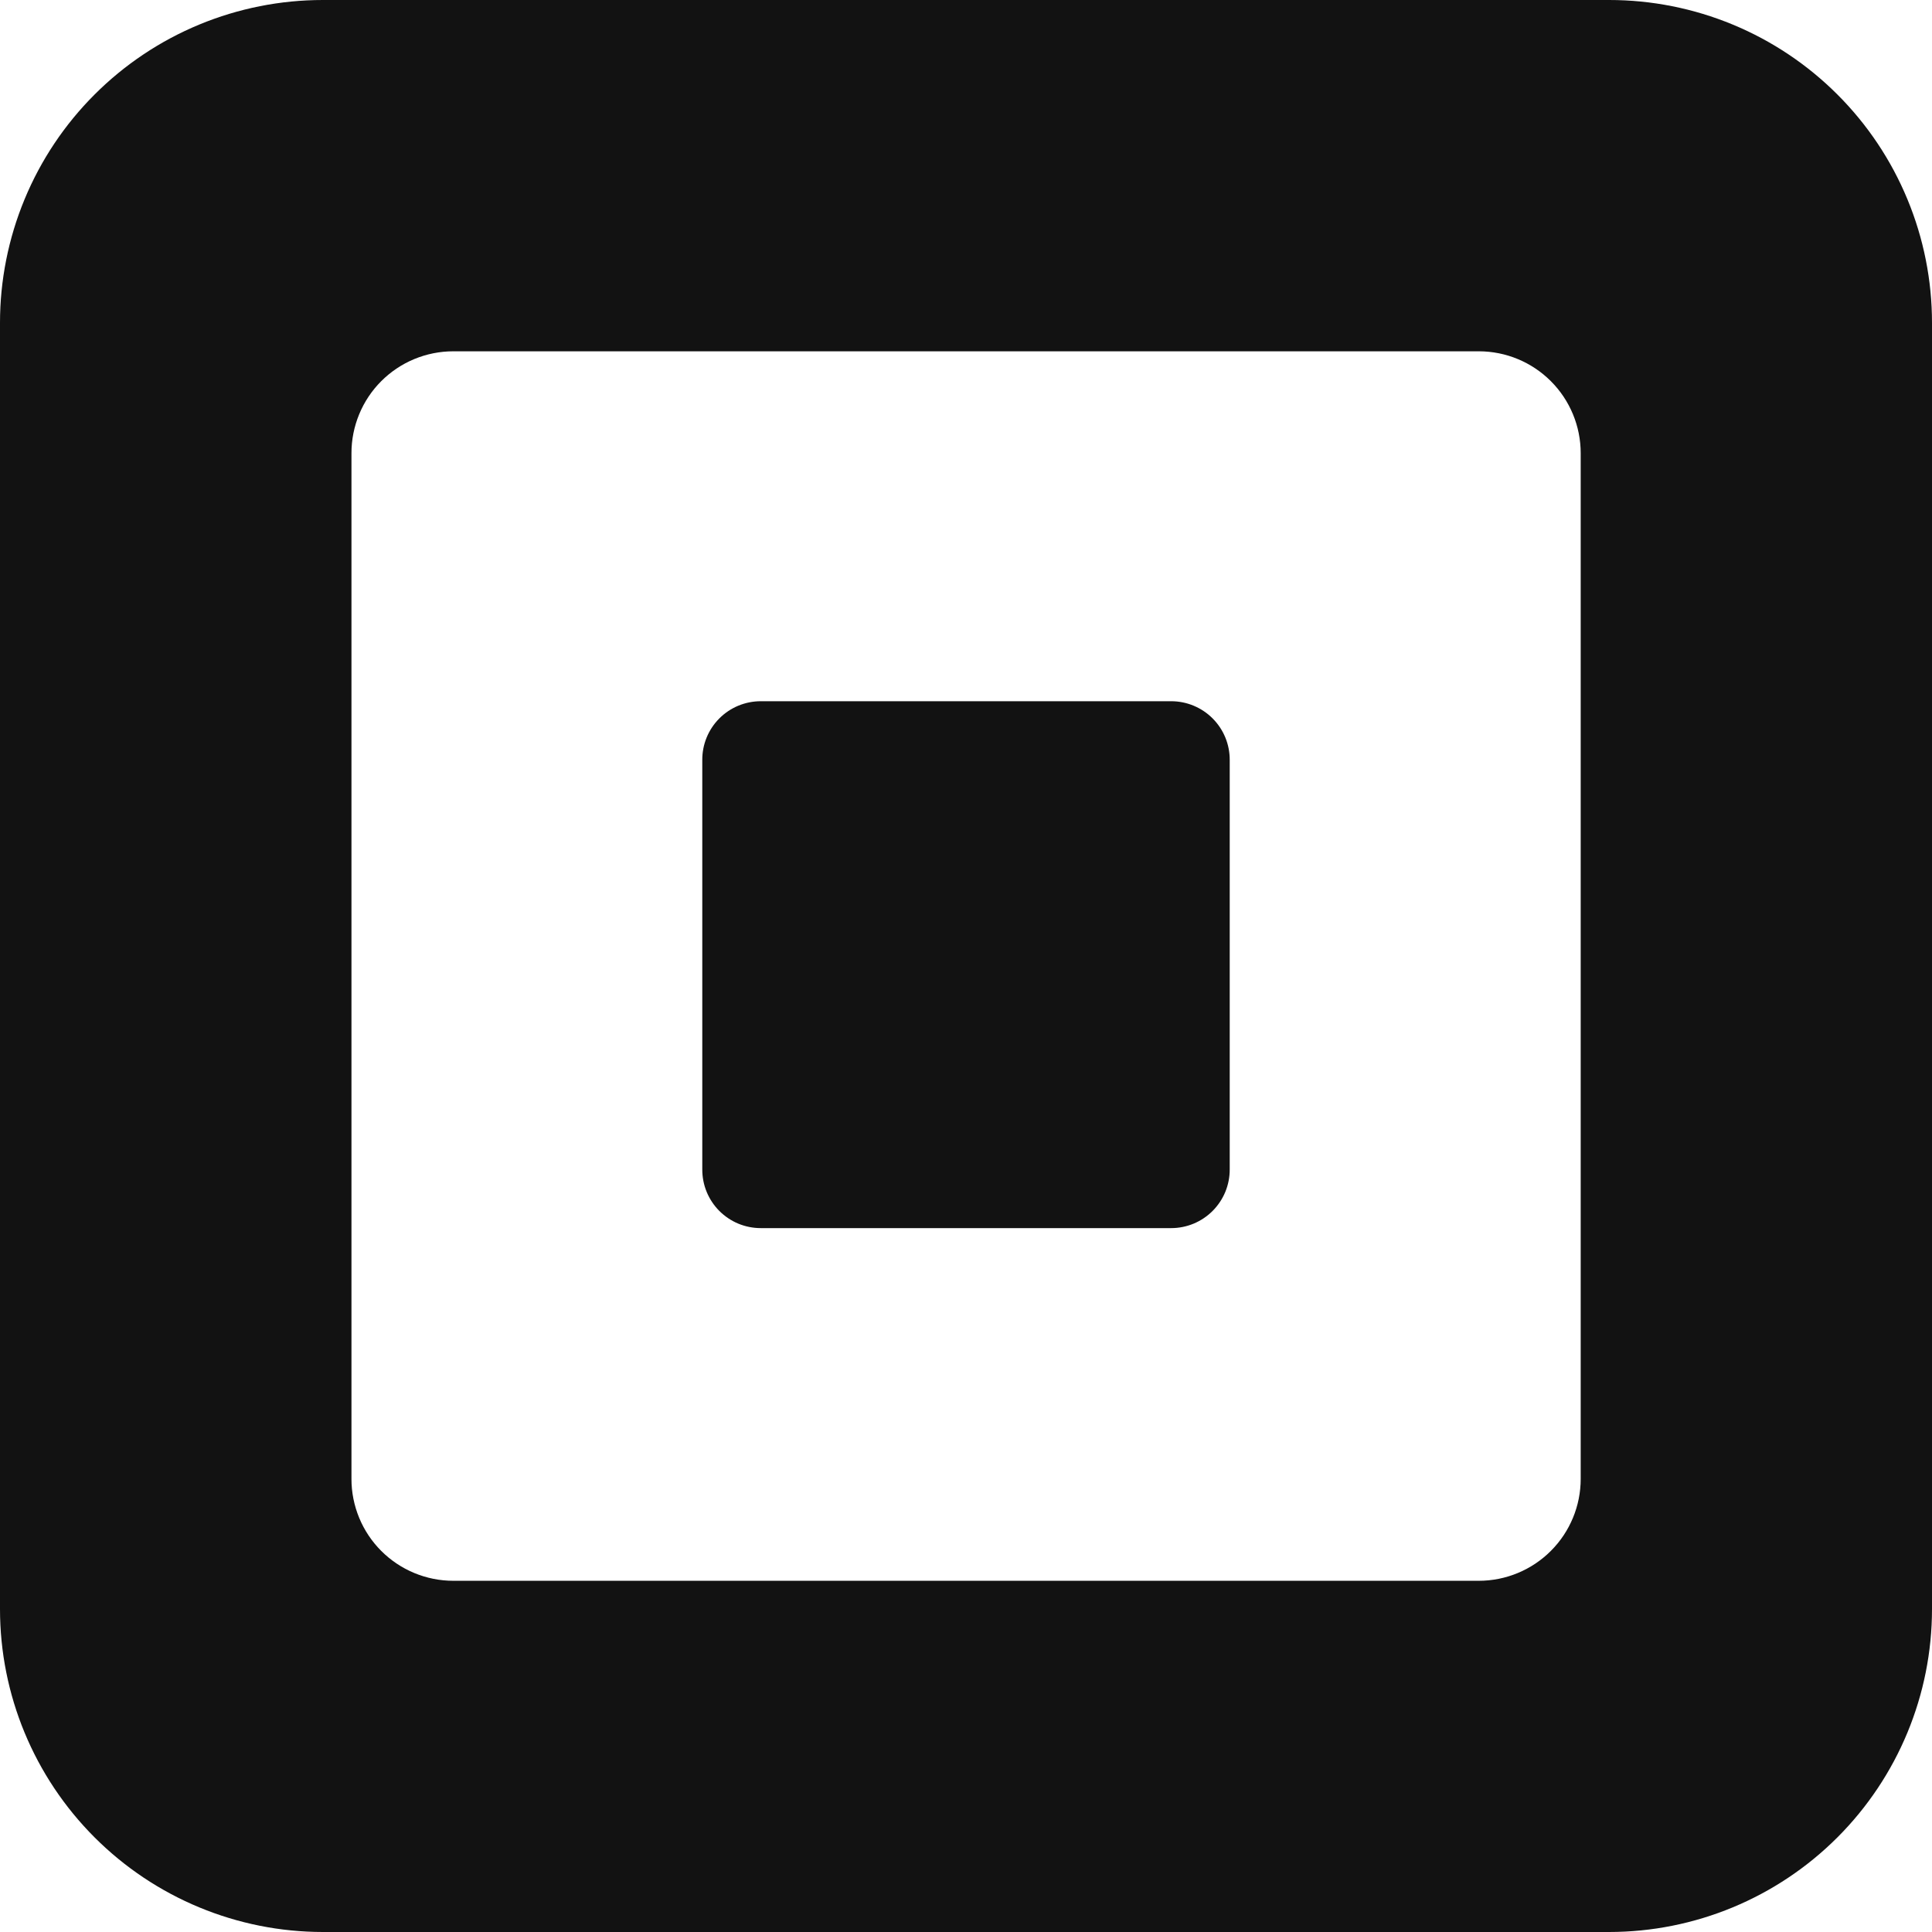
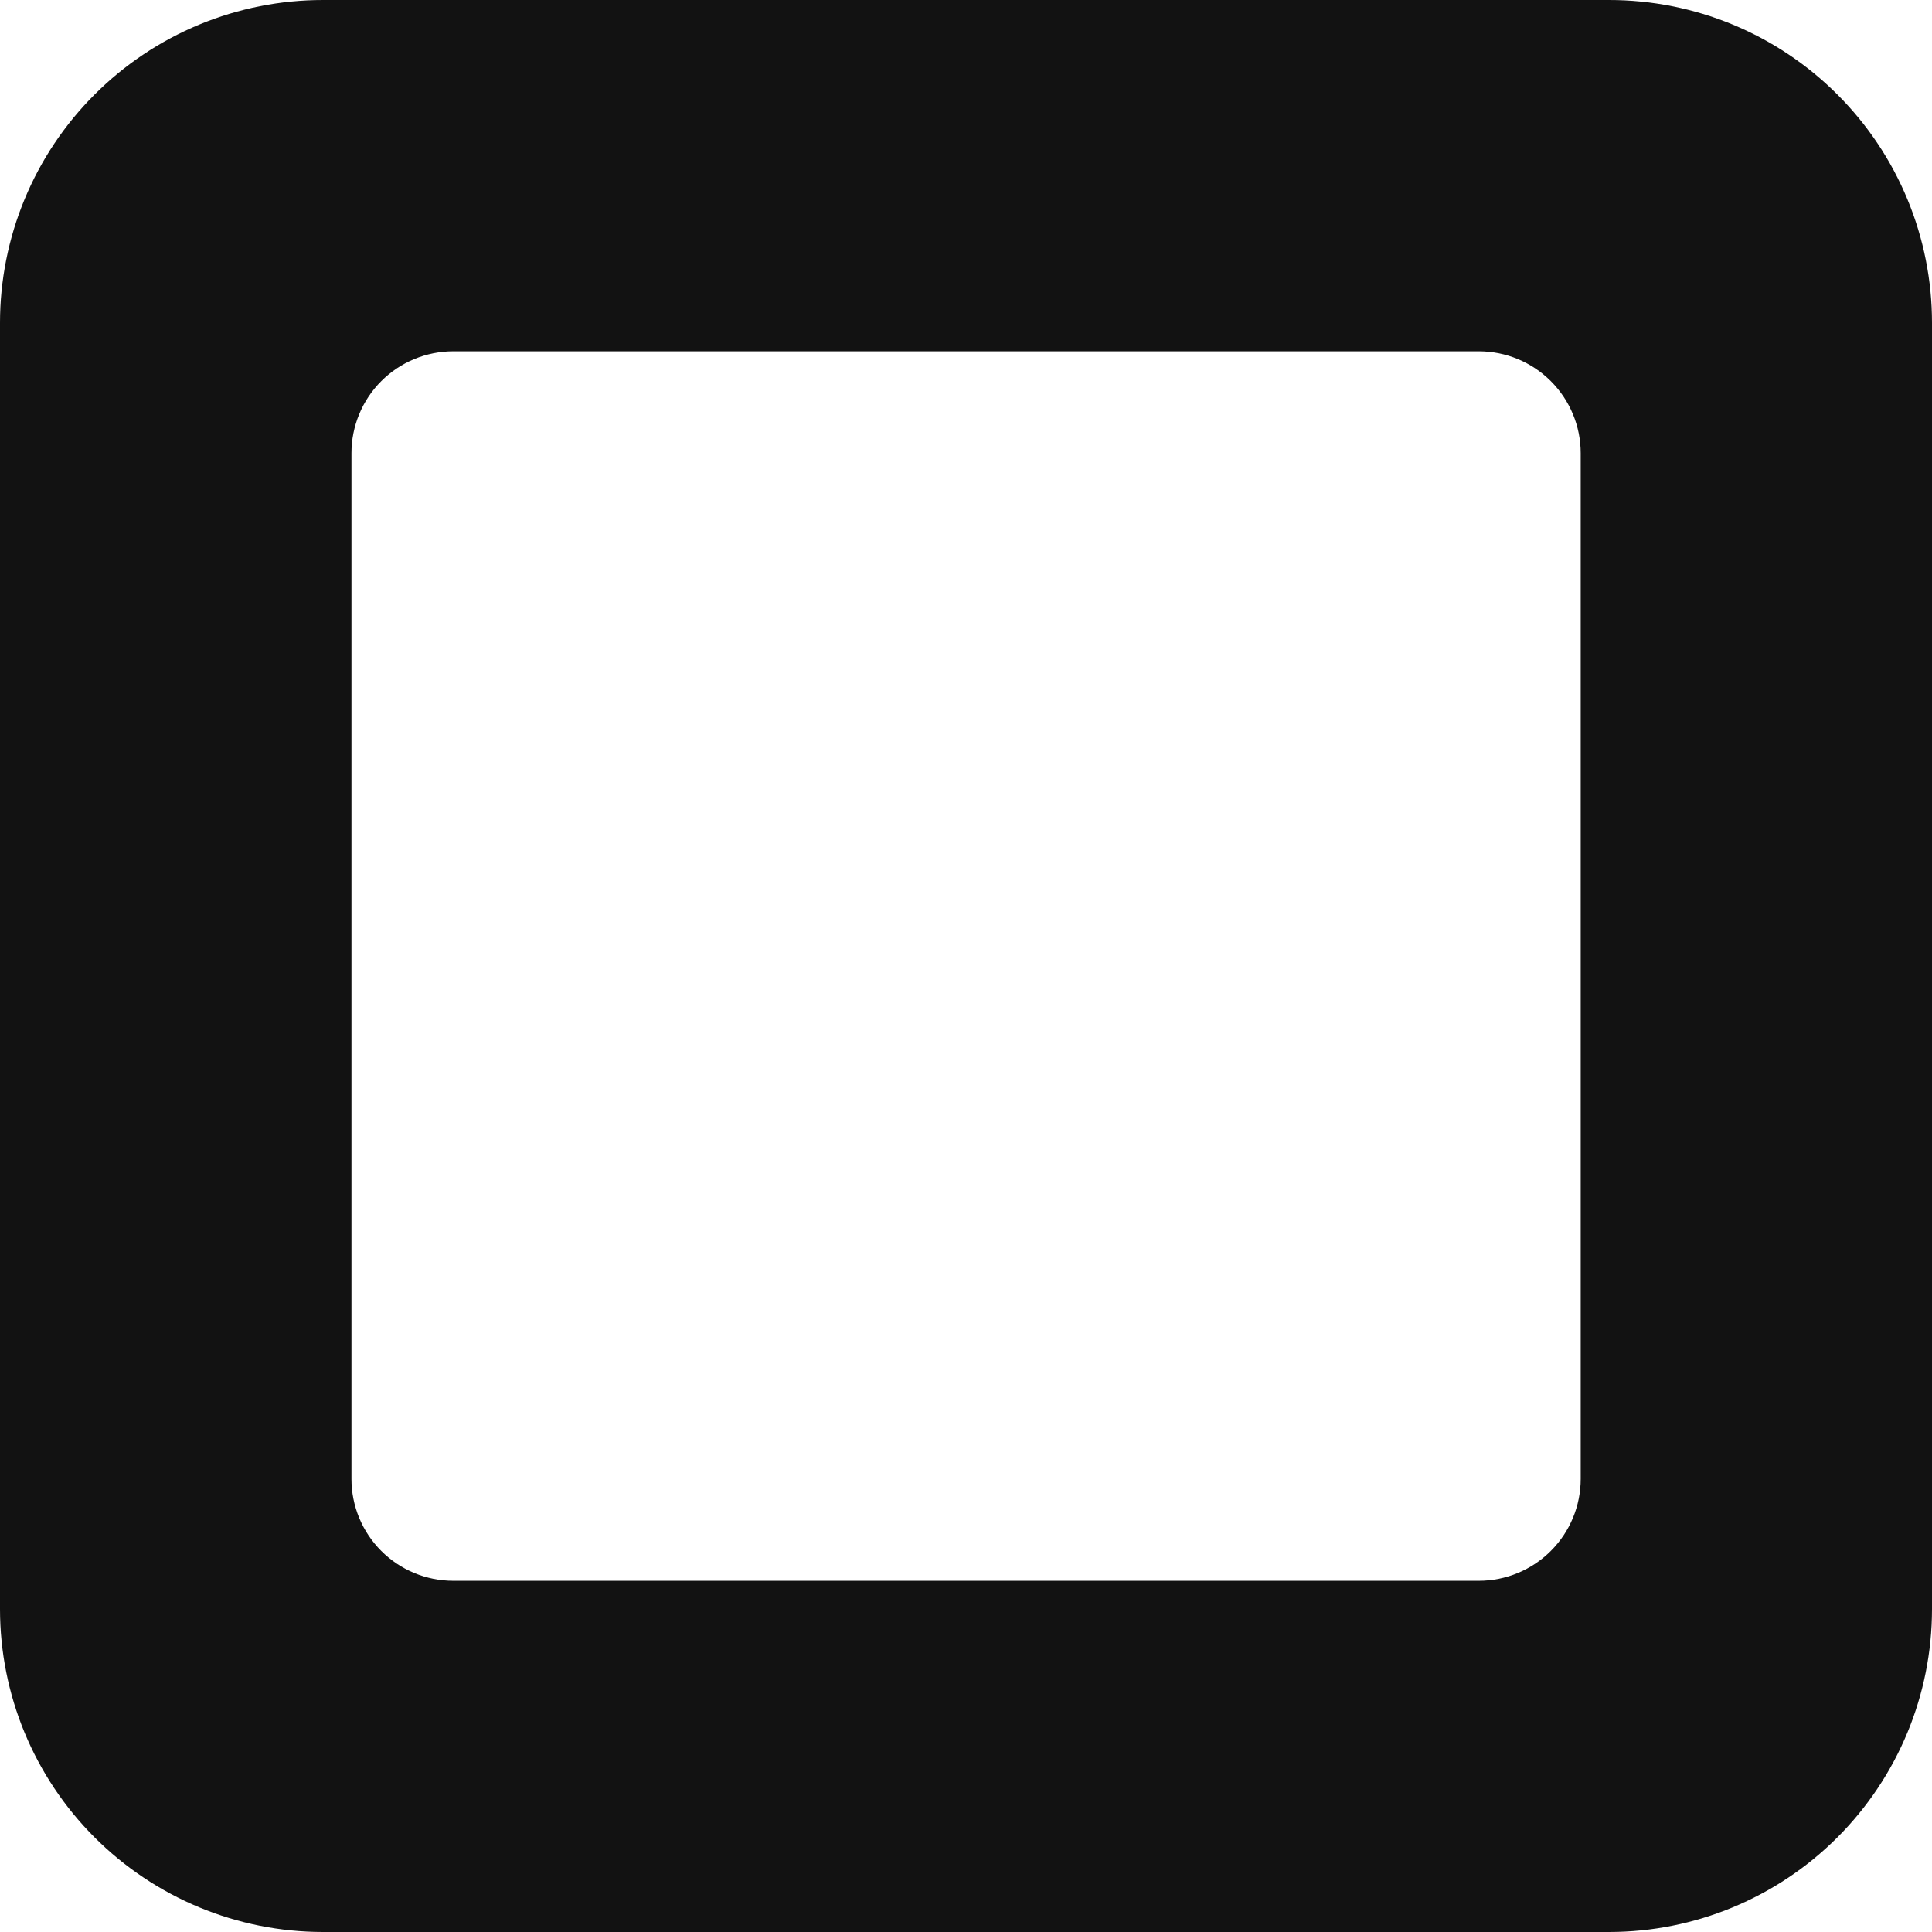
<svg xmlns="http://www.w3.org/2000/svg" width="84" height="84" viewBox="0 0 84 84" fill="none">
  <path d="M69.962 4.36449e-07H14.039C12.195 -0 10.37 0.362 8.666 1.067C6.963 1.772 5.416 2.806 4.112 4.11C2.808 5.413 1.774 6.96 1.069 8.663C0.363 10.366 -5.73192e-08 12.192 0 14.035V69.958C-1.15666e-07 73.682 1.479 77.253 4.112 79.886C6.744 82.519 10.315 83.999 14.039 84H69.962C73.685 83.999 77.256 82.519 79.888 79.886C82.521 77.253 84 73.682 84 69.958V14.035C84 12.192 83.637 10.366 82.931 8.663C82.226 6.96 81.192 5.413 79.888 4.11C78.584 2.806 77.037 1.772 75.334 1.067C73.63 0.362 71.805 -0 69.962 4.36449e-07ZM68.726 64.299C68.726 65.473 68.26 66.6 67.429 67.43C66.599 68.261 65.473 68.729 64.299 68.73H19.709C19.127 68.73 18.551 68.615 18.013 68.392C17.476 68.169 16.988 67.843 16.576 67.431C16.165 67.02 15.839 66.531 15.617 65.994C15.395 65.456 15.28 64.88 15.281 64.299V19.705C15.28 19.123 15.395 18.547 15.617 18.01C15.839 17.472 16.165 16.983 16.576 16.572C16.988 16.16 17.476 15.834 18.013 15.611C18.551 15.389 19.127 15.274 19.709 15.274H64.299C65.473 15.275 66.599 15.742 67.429 16.573C68.26 17.404 68.726 18.53 68.726 19.705V64.299Z" fill="#121212" />
-   <path d="M33.075 53.396C32.74 53.396 32.409 53.33 32.1 53.202C31.791 53.073 31.511 52.885 31.274 52.648C31.038 52.411 30.852 52.13 30.724 51.82C30.597 51.511 30.533 51.179 30.534 50.844V33.044C30.532 32.709 30.596 32.377 30.723 32.067C30.85 31.757 31.037 31.475 31.273 31.238C31.509 31 31.79 30.812 32.099 30.683C32.409 30.555 32.74 30.488 33.075 30.488H50.925C51.26 30.489 51.591 30.555 51.9 30.684C52.209 30.813 52.49 31.001 52.726 31.239C52.962 31.476 53.149 31.758 53.276 32.067C53.403 32.377 53.467 32.709 53.466 33.044V50.844C53.467 51.179 53.402 51.51 53.275 51.82C53.147 52.129 52.96 52.41 52.724 52.647C52.488 52.884 52.208 53.072 51.899 53.201C51.59 53.329 51.259 53.396 50.925 53.396H33.075Z" fill="#121212" />
</svg>